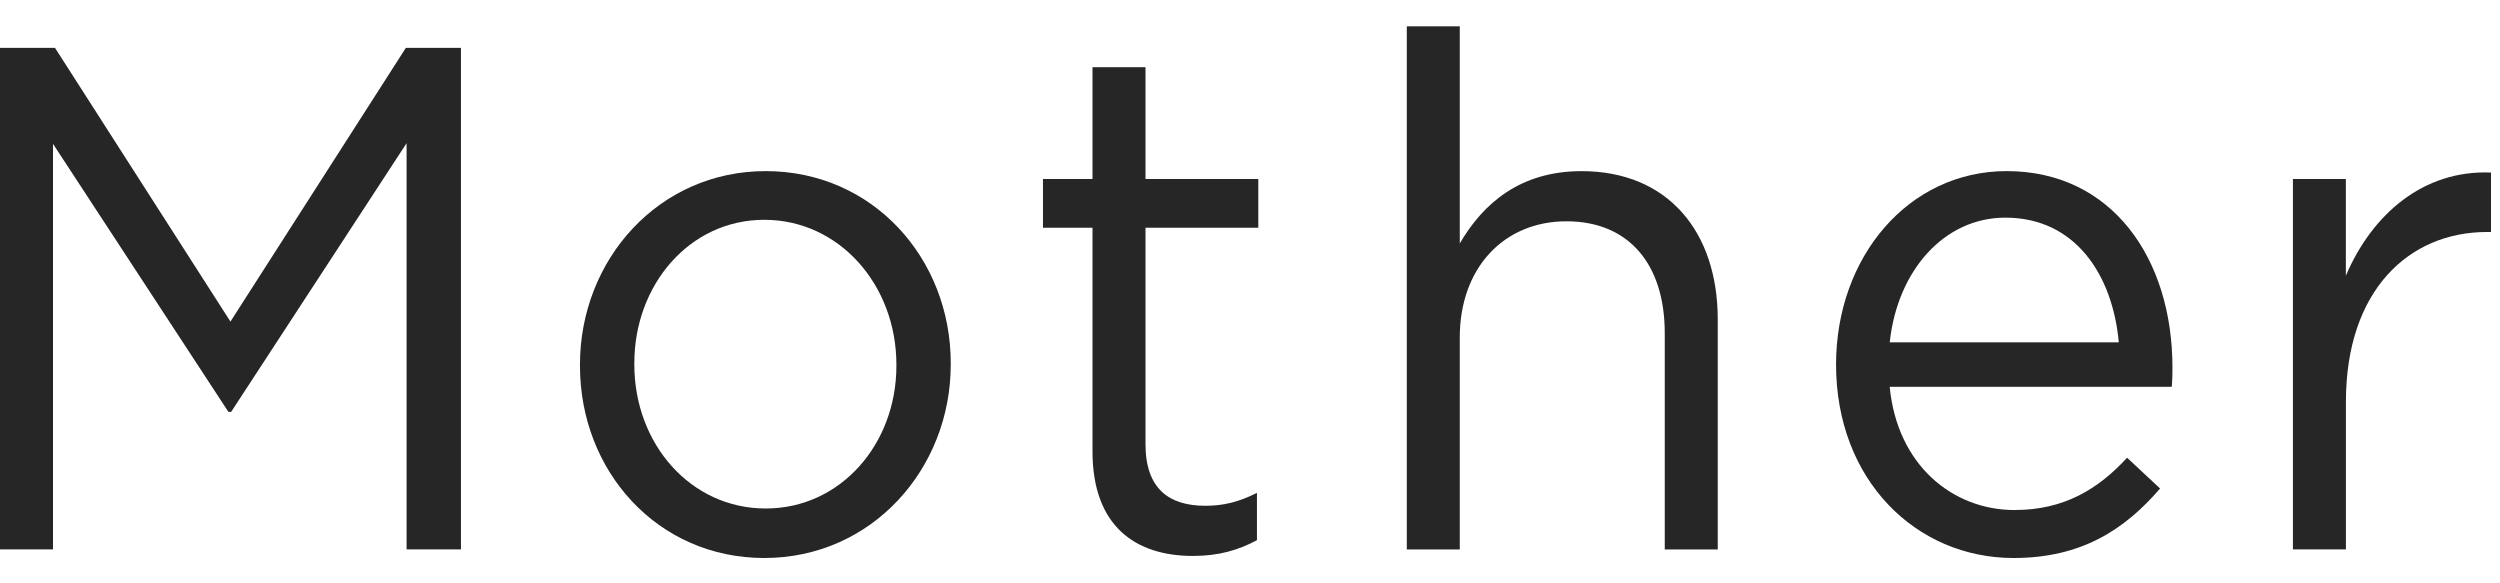
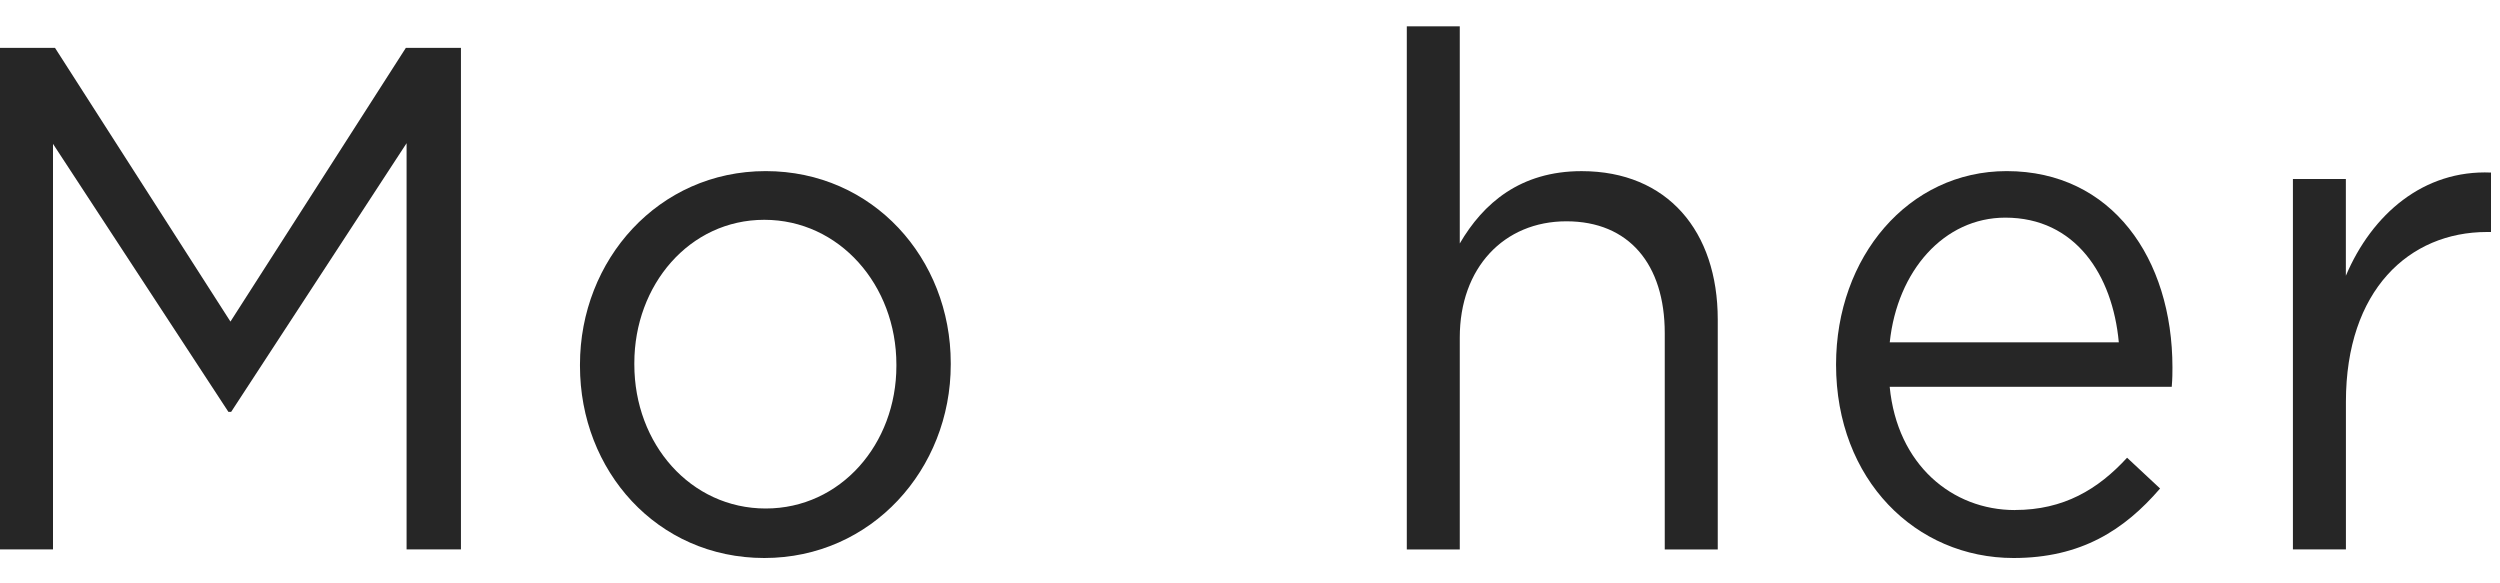
<svg xmlns="http://www.w3.org/2000/svg" width="90" height="21" viewBox="0 0 90 21" fill="none">
  <path d="M0 1.723H1.98L8.296 11.577L14.611 1.723H16.594V19.778H14.637V5.155L8.321 14.828H8.223L1.908 5.179V19.778H0V1.723Z" fill="#262626" />
  <path d="M20.879 13.175V13.124C20.879 9.358 23.703 6.16 27.565 6.16C31.427 6.16 34.227 9.306 34.227 13.073V13.124C34.227 16.89 31.38 20.088 27.515 20.088C23.651 20.088 20.879 16.942 20.879 13.175ZM32.27 13.175V13.124C32.27 10.261 30.215 7.913 27.515 7.913C24.816 7.913 22.836 10.261 22.836 13.07V13.122C22.836 15.985 24.865 18.306 27.565 18.306C30.264 18.306 32.27 15.985 32.27 13.173V13.175Z" fill="#262626" />
-   <path d="M39.33 16.246V8.198H37.547V6.443H39.33V2.418H41.238V6.443H45.299V8.198H41.238V15.989C41.238 17.615 42.105 18.208 43.391 18.208C44.036 18.208 44.579 18.079 45.25 17.744V19.446C44.582 19.807 43.862 20.014 42.946 20.014C40.891 20.014 39.33 18.957 39.33 16.248V16.246Z" fill="#262626" />
  <path d="M50.645 0.949H52.552V8.765C53.393 7.32 54.731 6.161 56.937 6.161C60.032 6.161 61.839 8.328 61.839 11.501V19.781H59.931V11.992C59.931 9.517 58.643 7.967 56.391 7.967C54.139 7.967 52.552 9.644 52.552 12.146V19.781H50.645V0.949Z" fill="#262626" />
  <path d="M72.537 18.36C74.295 18.36 75.534 17.613 76.575 16.478L77.763 17.586C76.474 19.082 74.916 20.088 72.488 20.088C68.971 20.088 66.098 17.276 66.098 13.124C66.098 9.255 68.699 6.16 72.24 6.16C76.029 6.16 78.208 9.306 78.208 13.229C78.208 13.41 78.208 13.617 78.183 13.925H68.029C68.3 16.737 70.283 18.362 72.535 18.362L72.537 18.36ZM76.277 12.323C76.055 9.9 74.717 7.835 72.191 7.835C69.988 7.835 68.303 9.743 68.031 12.323H76.277Z" fill="#262626" />
  <path d="M82.543 6.444H84.451V9.927C85.393 7.708 87.249 6.109 89.676 6.212V8.352H89.529C86.731 8.352 84.453 10.442 84.453 14.464V19.778H82.545V6.444H82.543Z" fill="#262626" />
</svg>